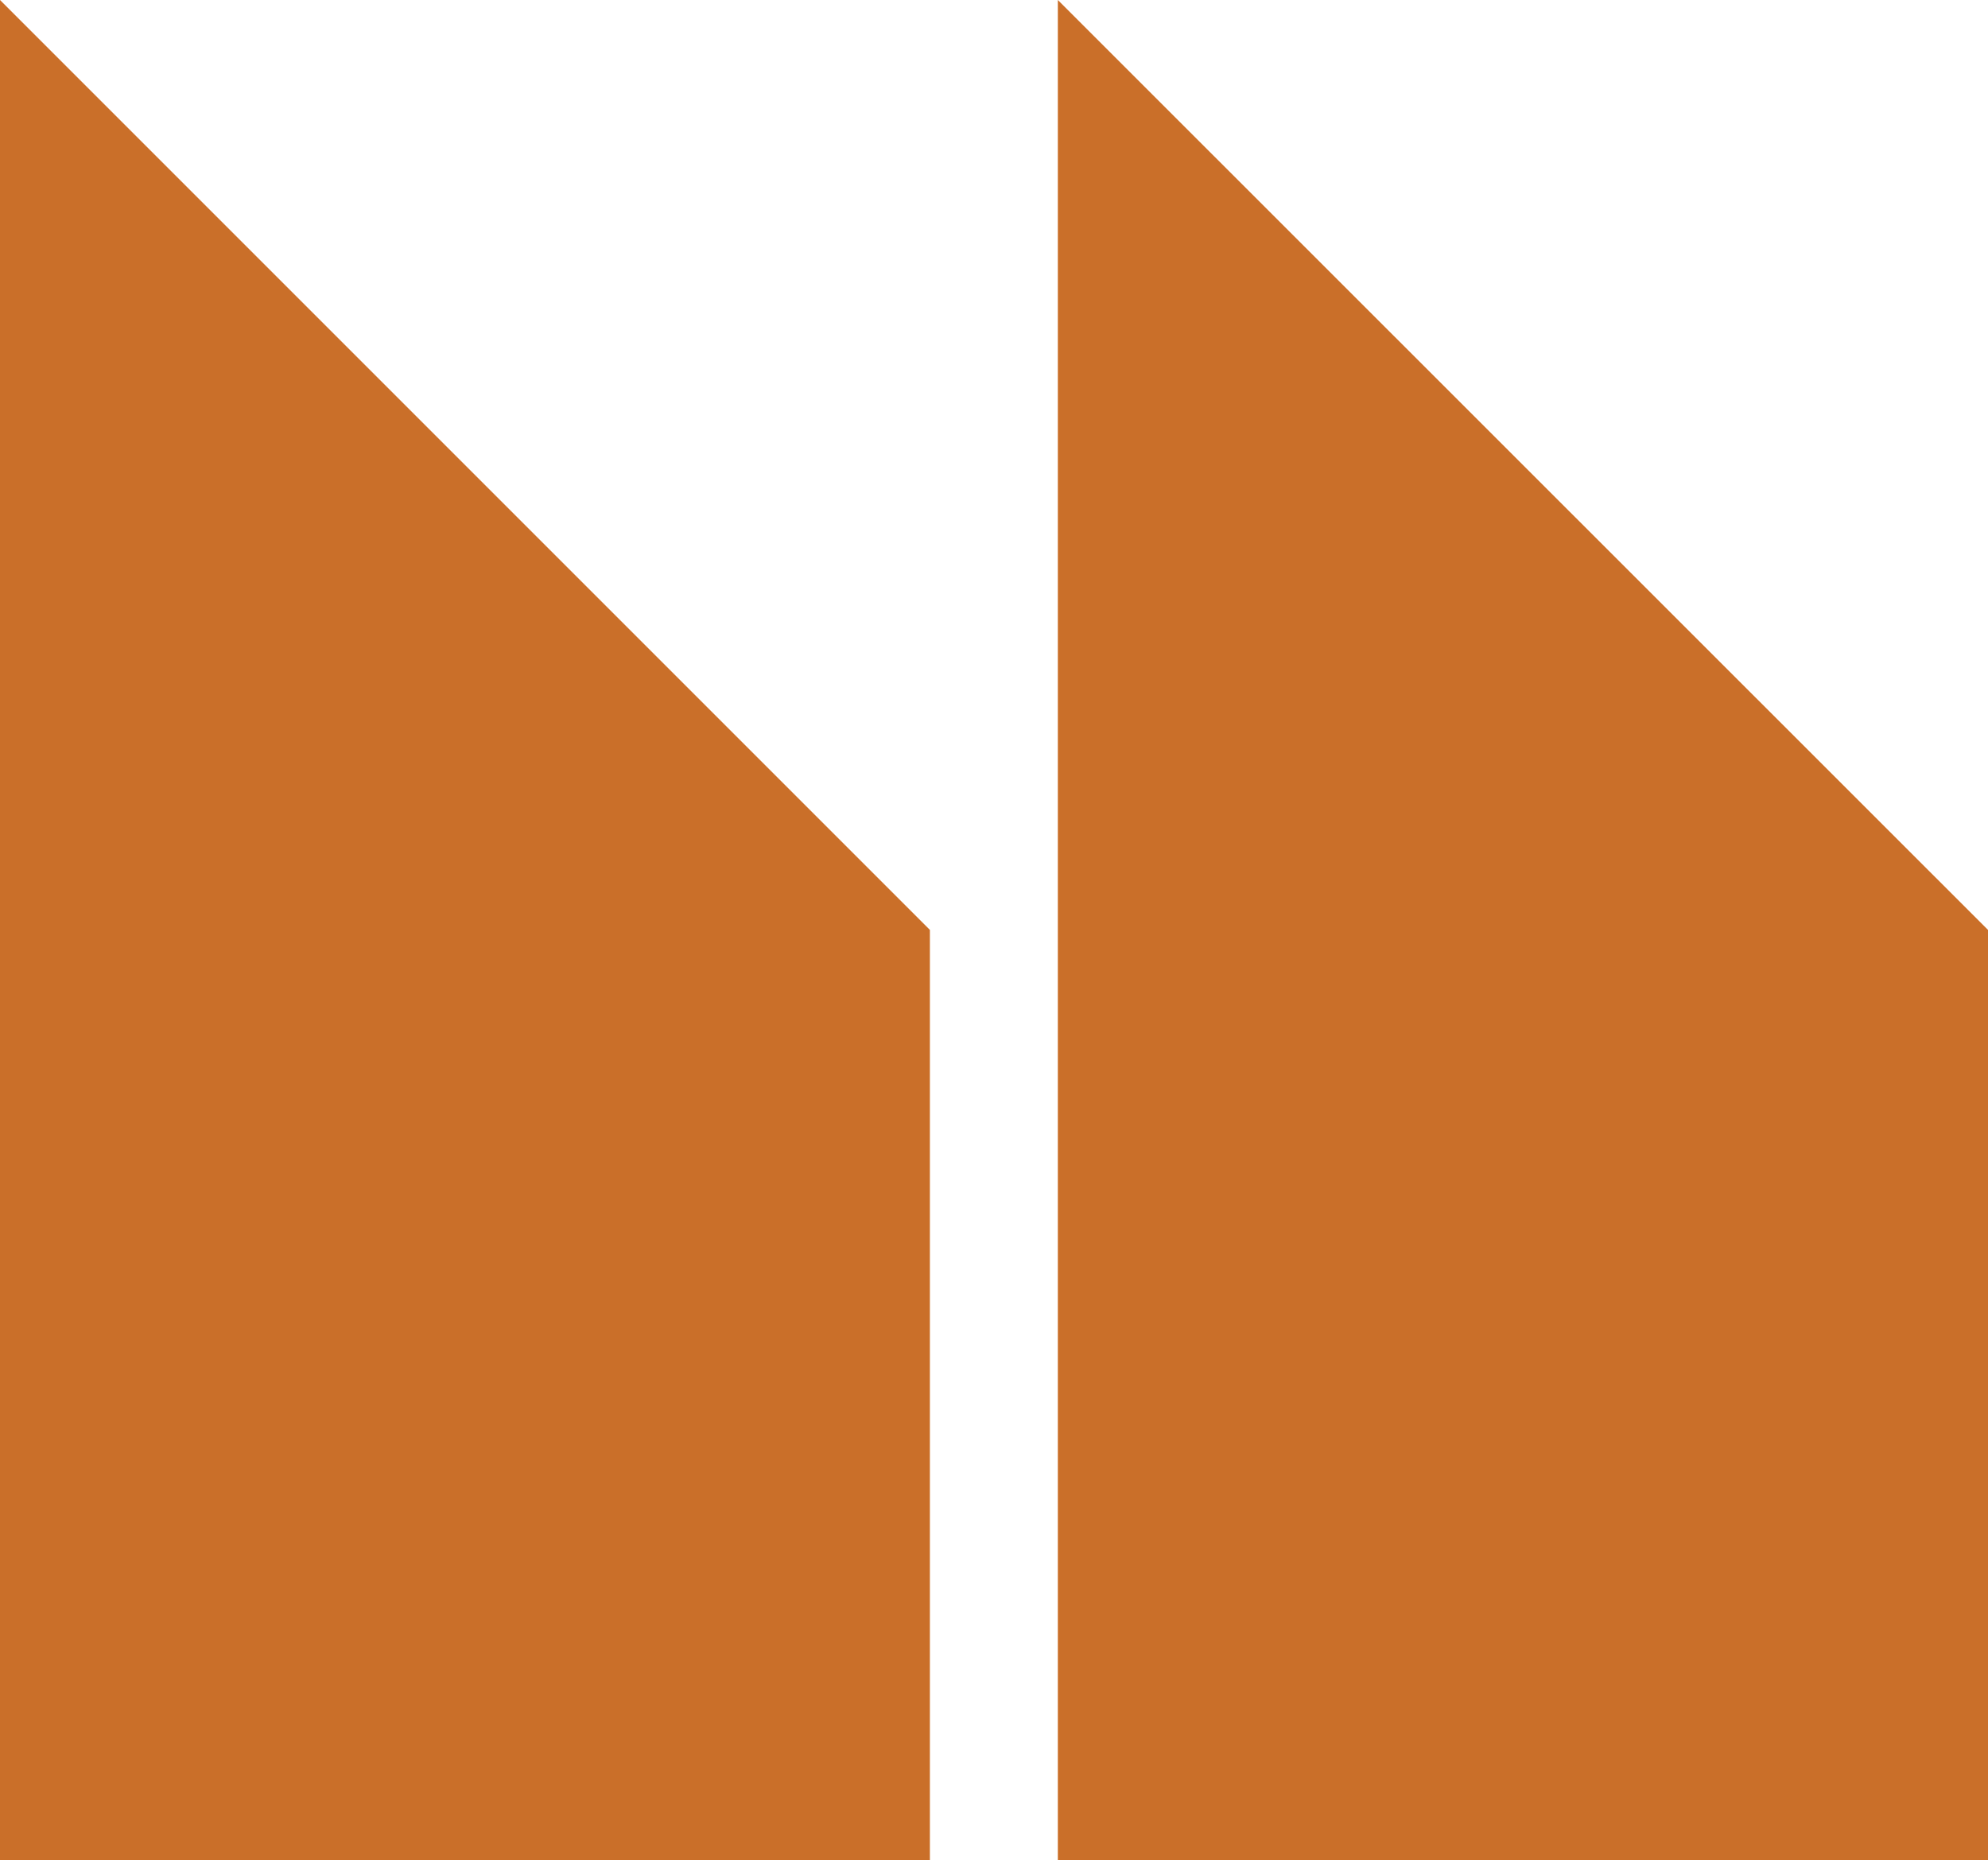
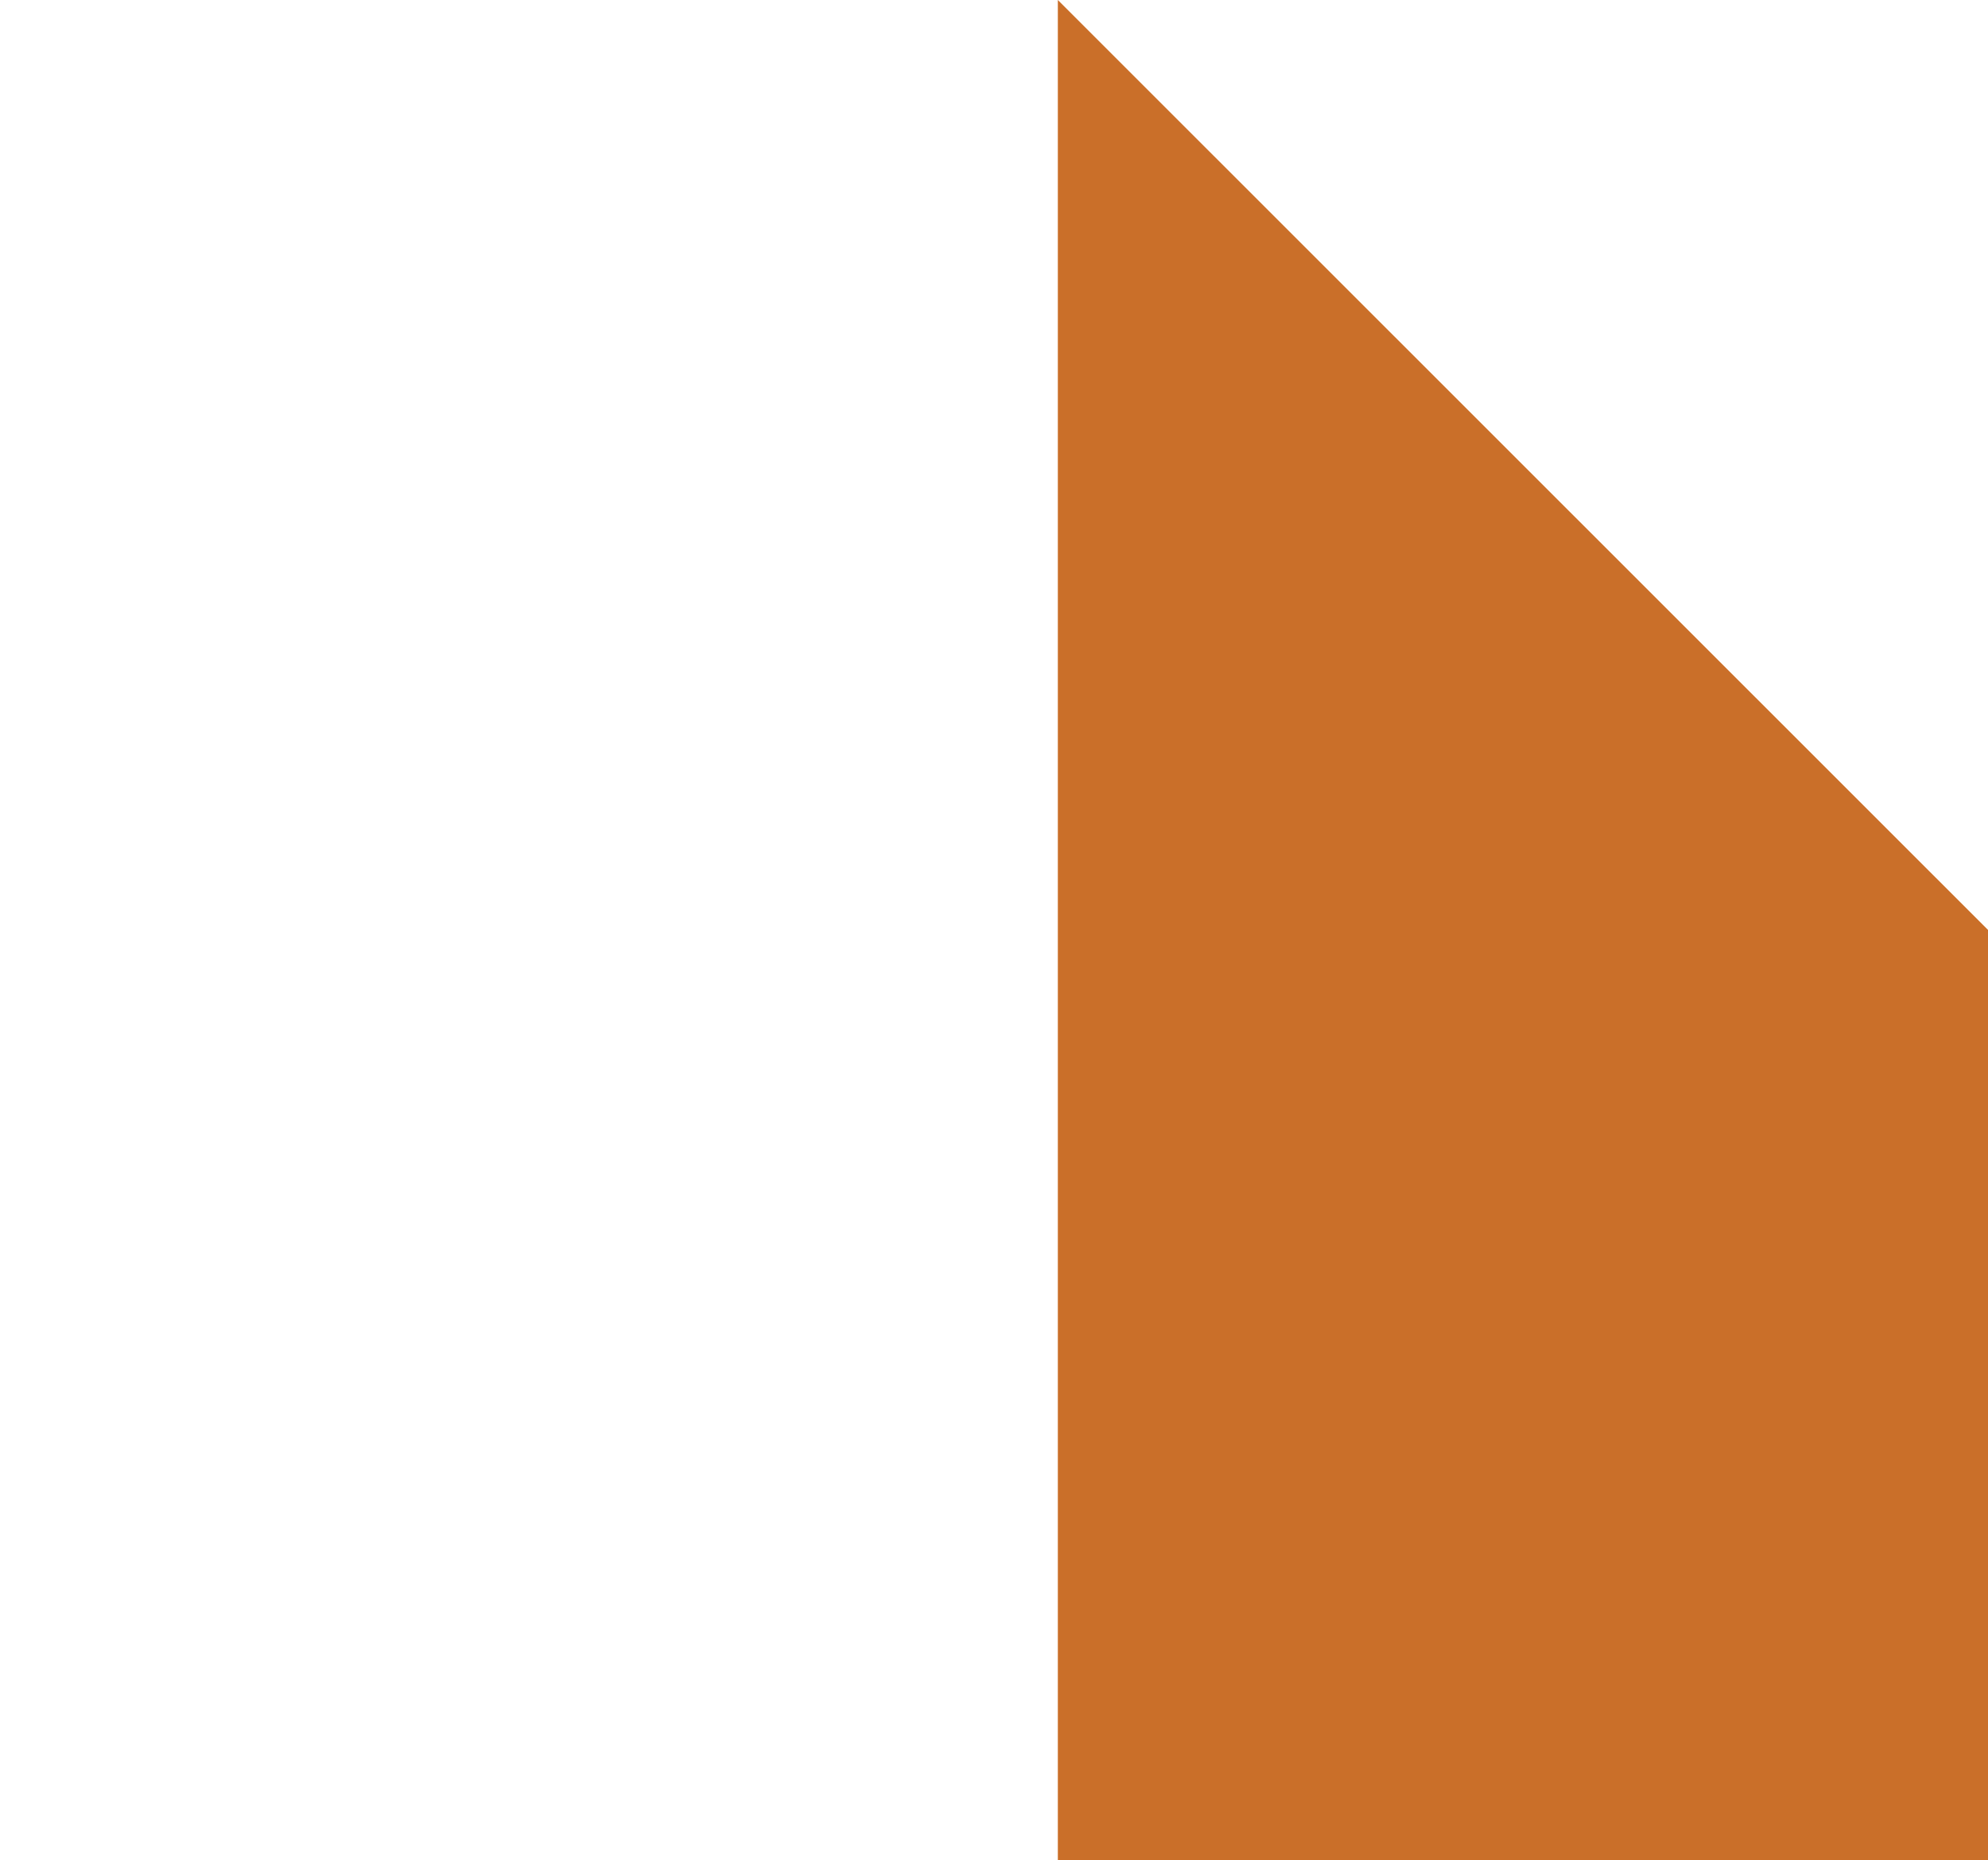
<svg xmlns="http://www.w3.org/2000/svg" width="100%" height="100%" x="0px" y="0px" viewBox="0 0 72.41 67.75" style="vertical-align: middle; max-width: 100%; width: 100%;">
  <g>
    <polygon points="72.41,67.75 72.41,33.87 38.53,0 38.53,33.87 38.53,67.75" fill="rgb(202,111,41)">
    </polygon>
-     <polygon points="33.87,67.75 33.87,33.87 0,0 0,33.87 0,67.75" fill="rgb(202,111,41)">
-     </polygon>
  </g>
</svg>